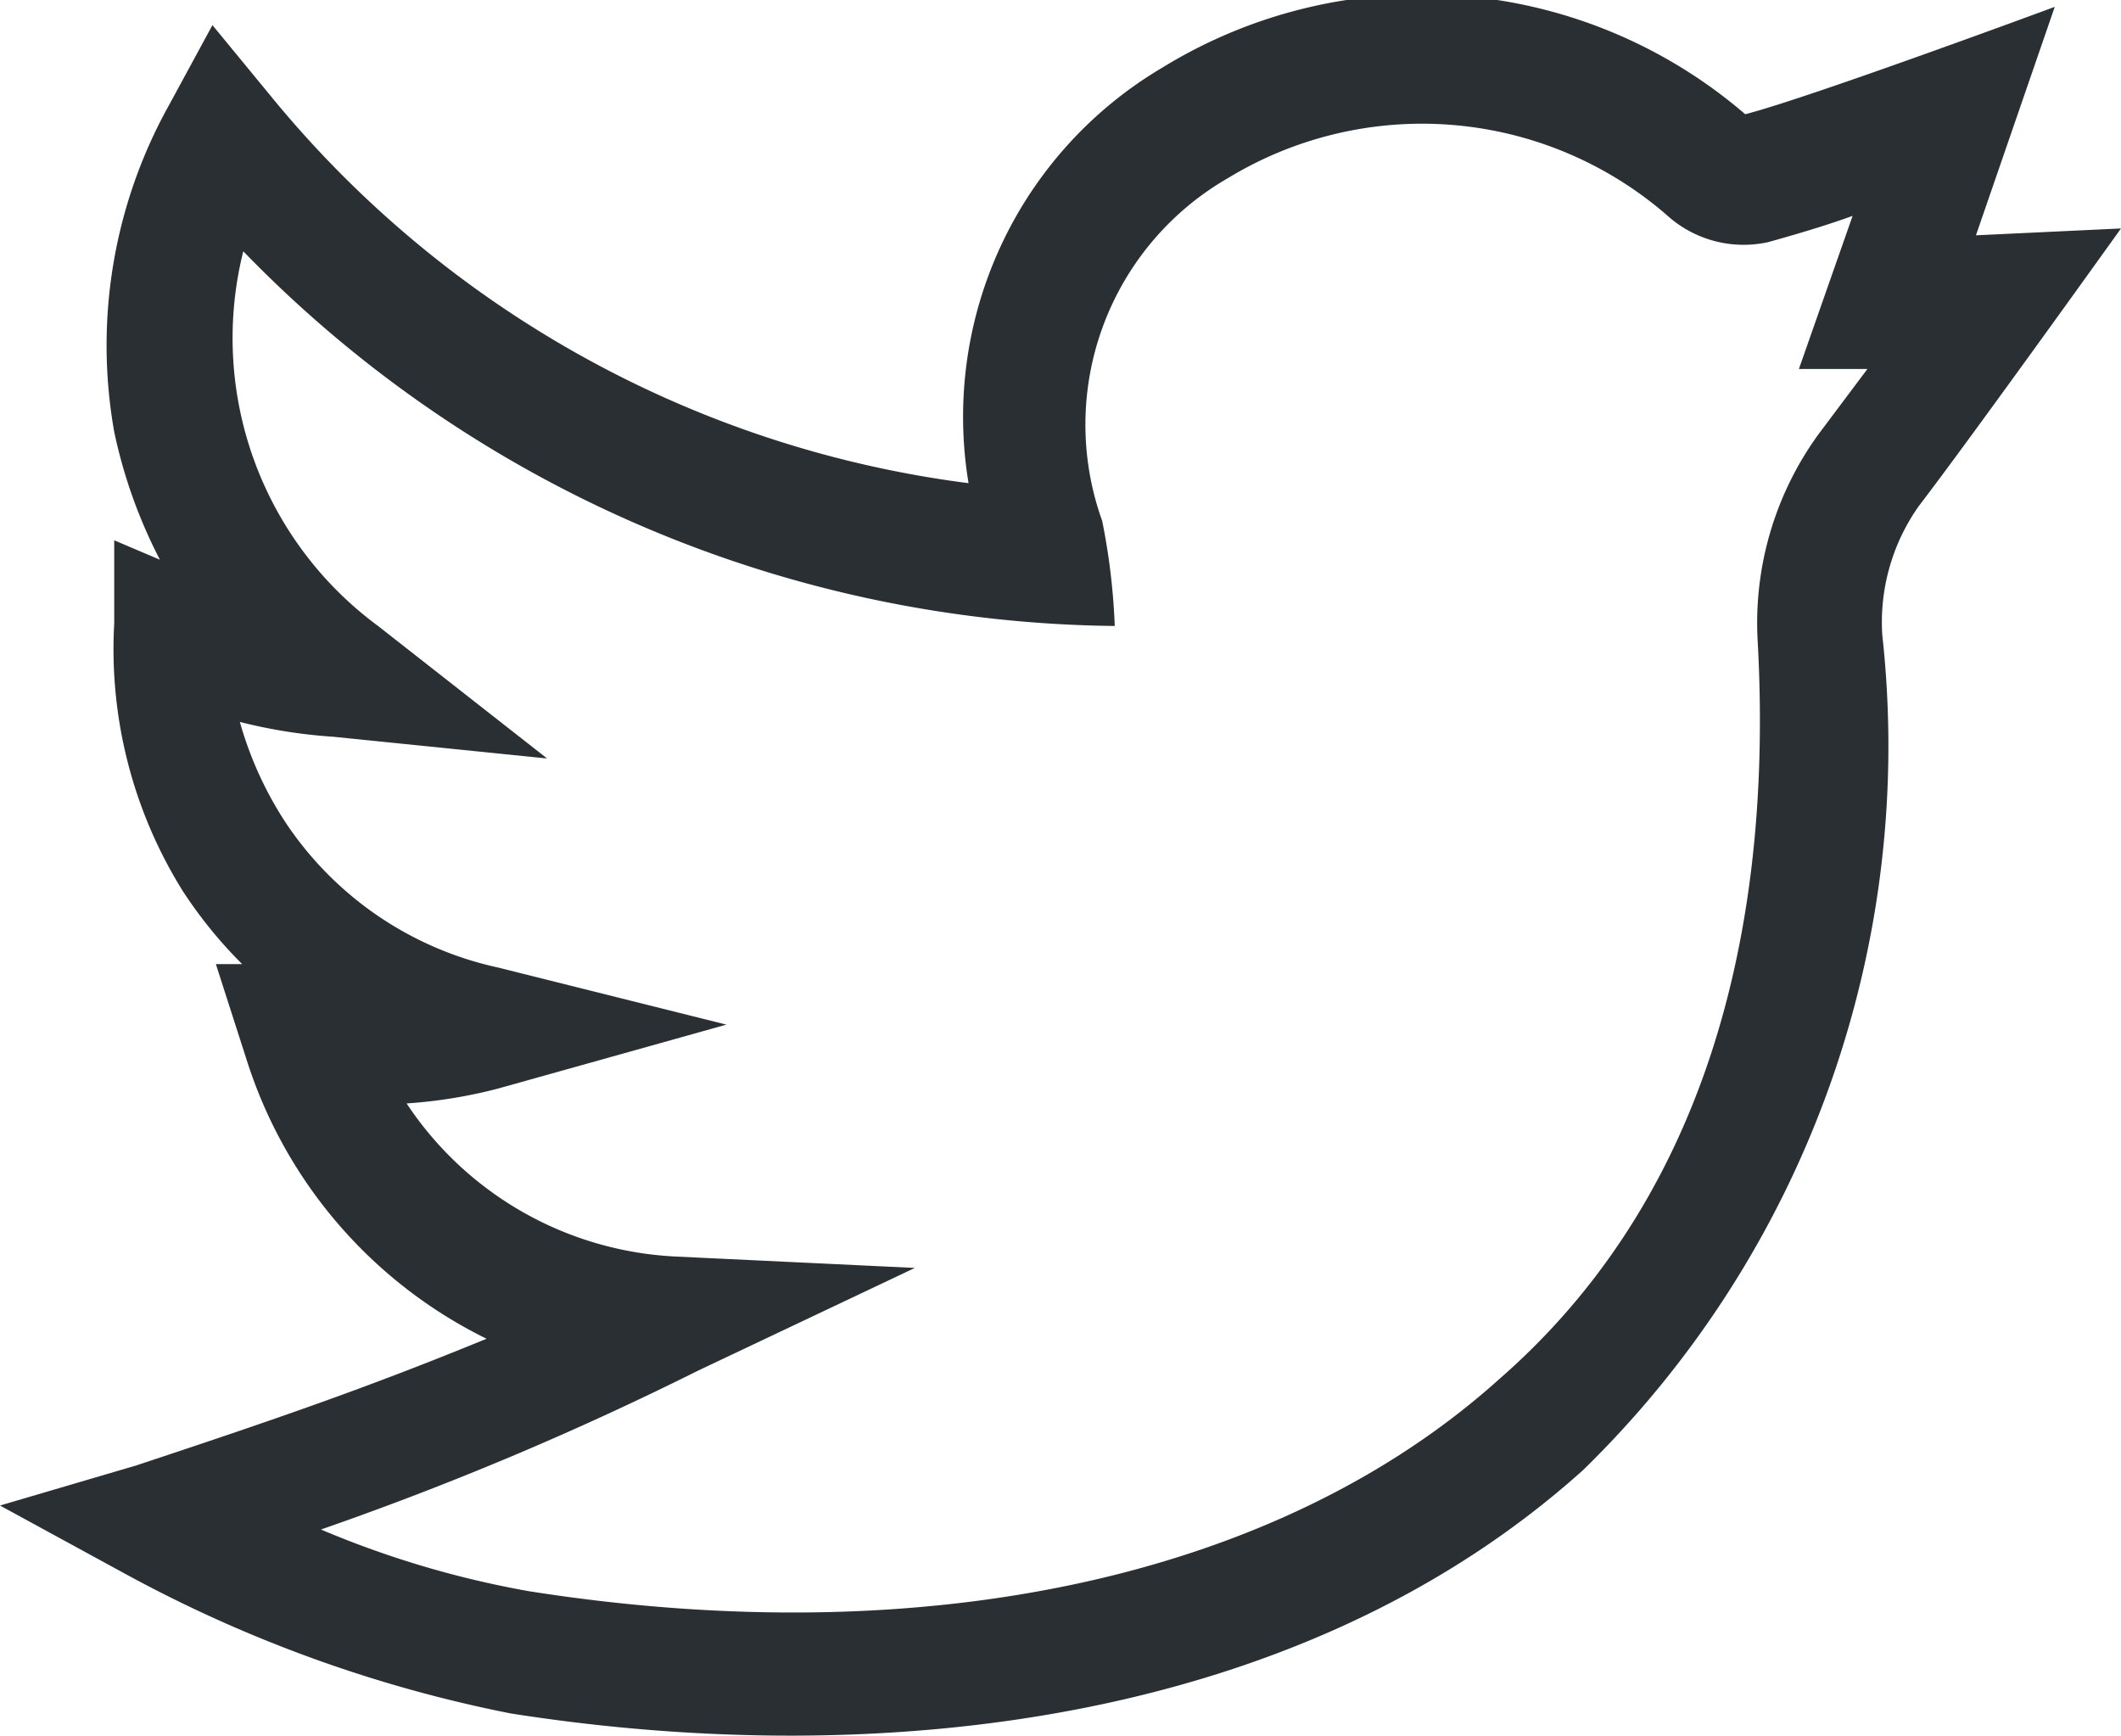
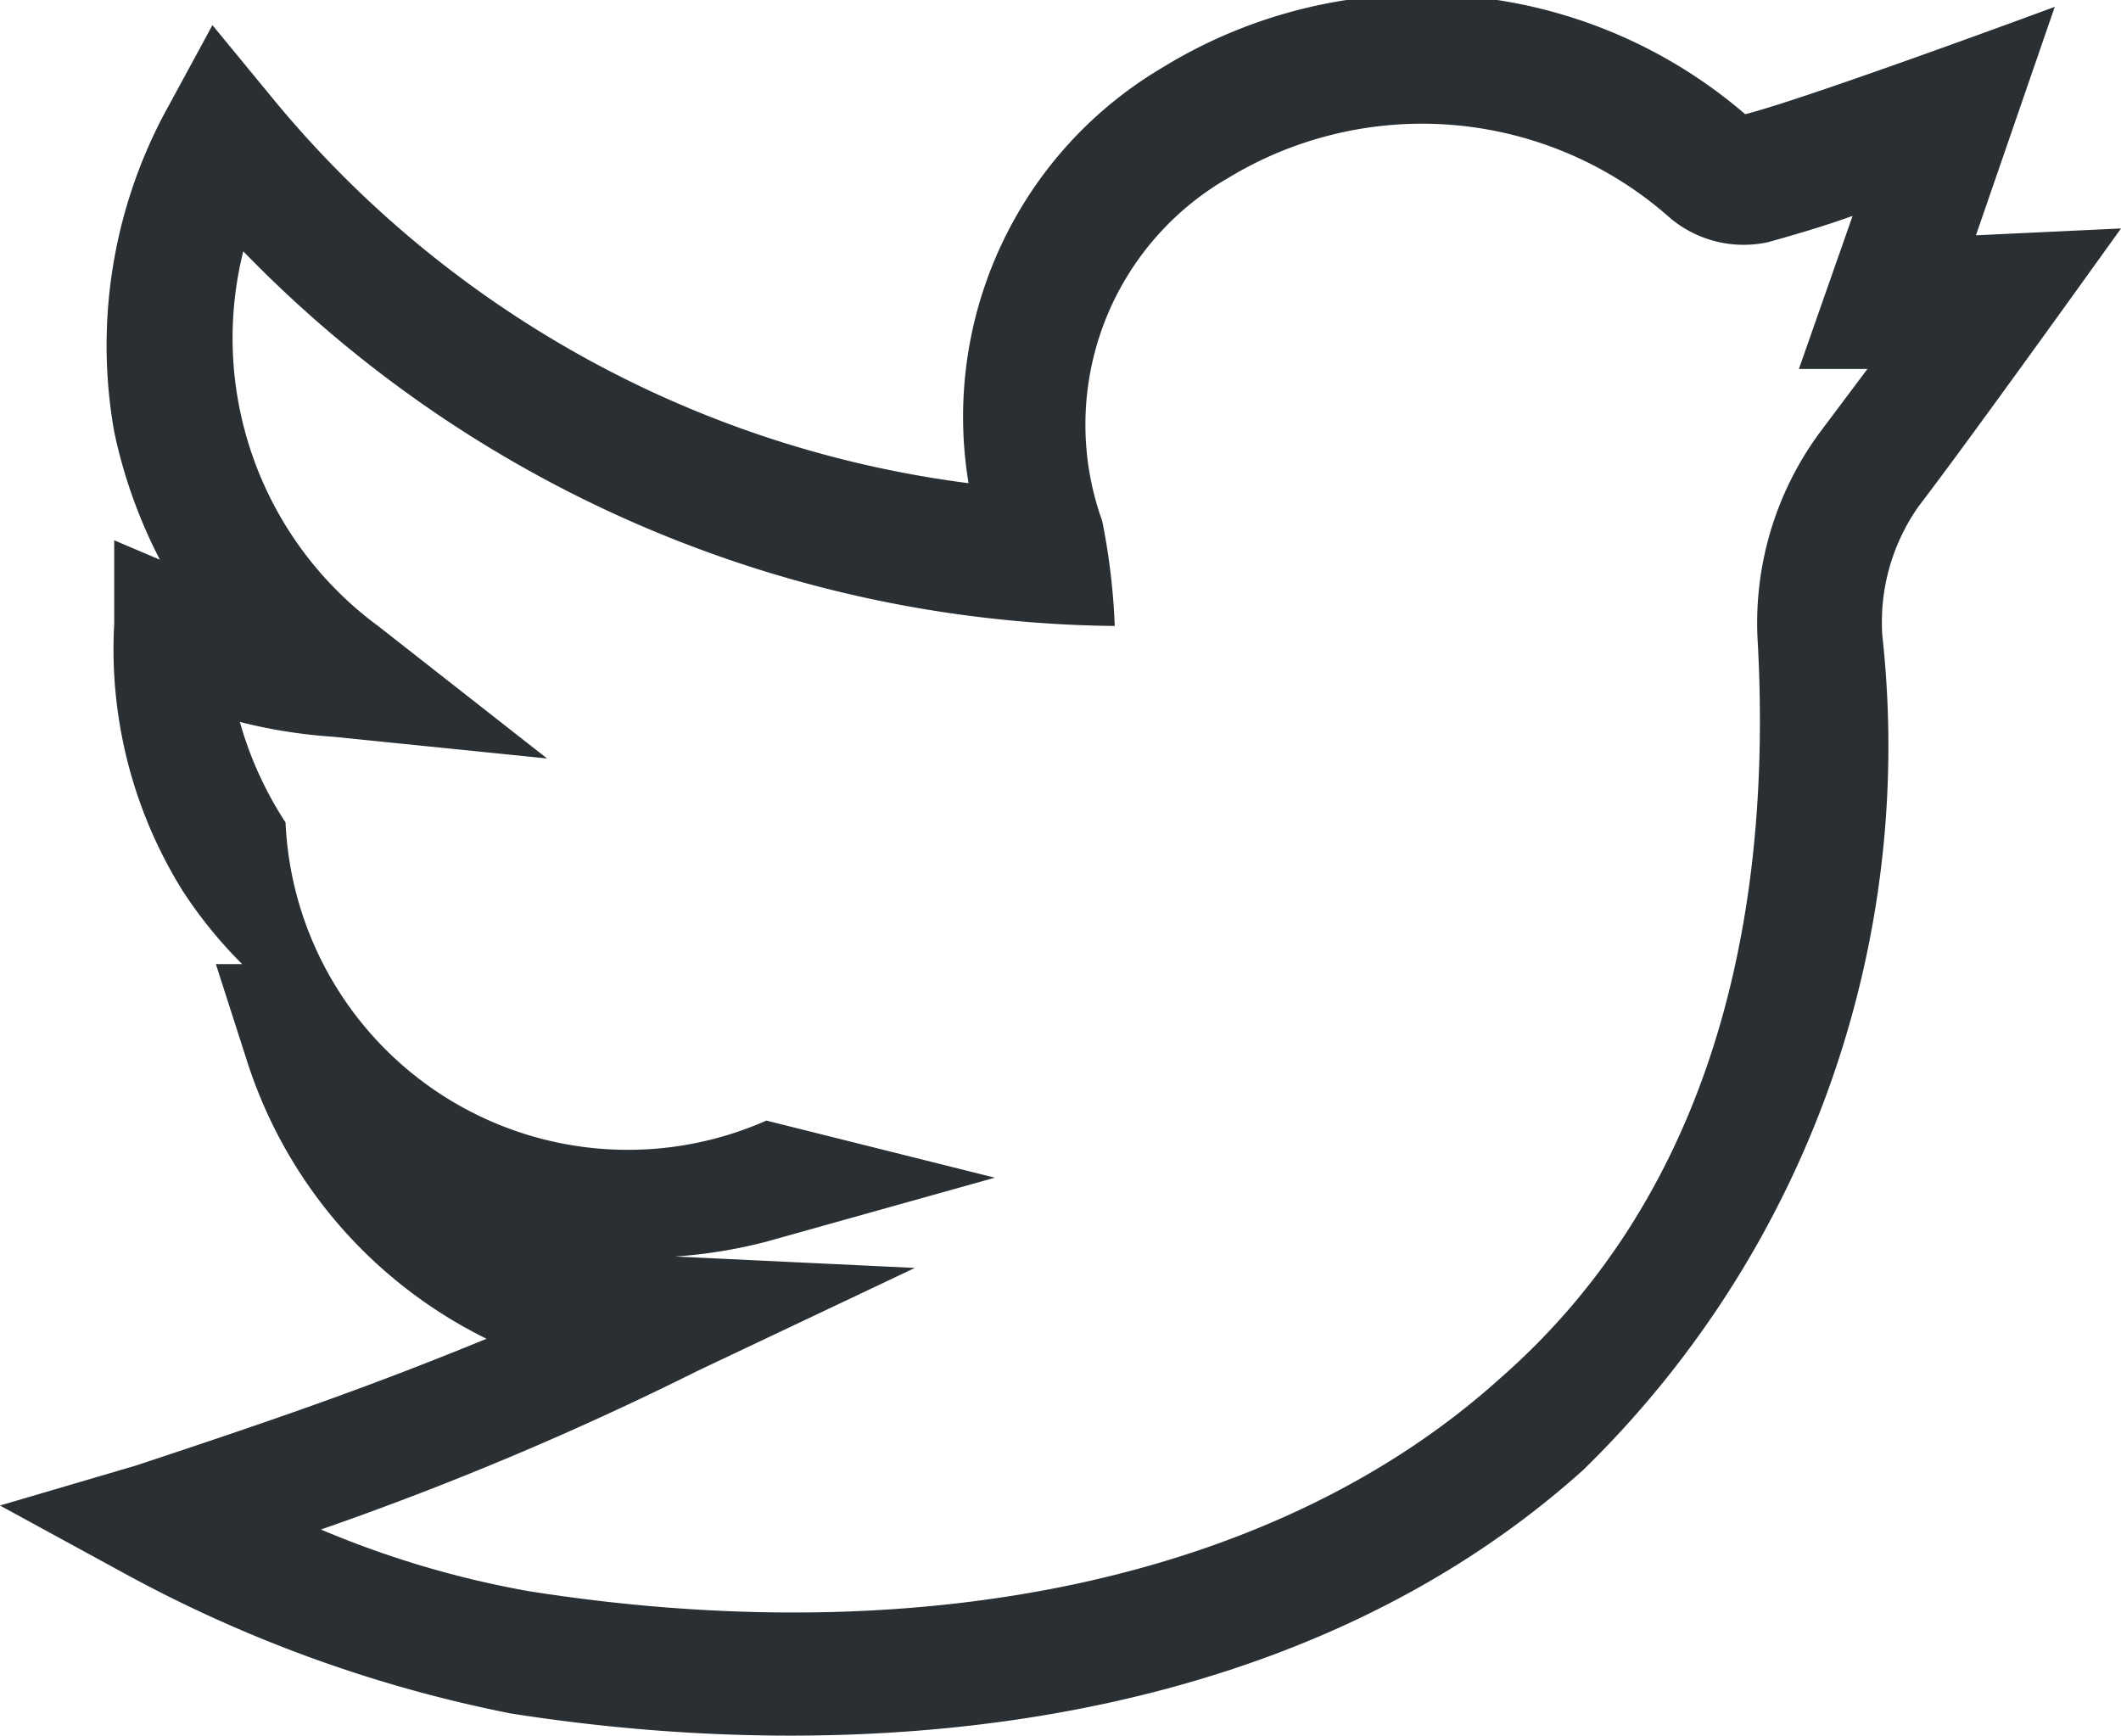
<svg xmlns="http://www.w3.org/2000/svg" viewBox="0 0 18.57 15.2">
  <defs>
    <style>.cls-1{fill:#292f33;}</style>
  </defs>
  <g id="Layer_2" data-name="Layer 2">
    <g id="Layer_1-2" data-name="Layer 1">
      <g id="ico_youtube" data-name="ico youtube">
-         <path id="twitter" class="cls-1" d="M18.57,2l-1.27.06.69-2s-2.16.8-2.71.94a4.34,4.34,0,0,0-5.1-.41,3.55,3.55,0,0,0-1.7,3.64A9.44,9.44,0,0,1,2.37.84L1.86.22l-.38.7A4.32,4.32,0,0,0,1,3.78a4.4,4.4,0,0,0,.4,1.12L1,4.73l0,.73A4,4,0,0,0,1.6,7.8a3.94,3.94,0,0,0,.52.64l-.23,0,.27.84a4.1,4.1,0,0,0,2.1,2.44c-1,.41-1.77.68-3.07,1.11L0,13.18l1.1.6A11.85,11.85,0,0,0,4.47,15c3.25.51,6.92.09,9.39-2.13a8.85,8.85,0,0,0,2.62-7.31,1.76,1.76,0,0,1,.32-1.13C17.26,3.83,18.57,2,18.57,2ZM15.93,3.79a2.81,2.81,0,0,0-.54,1.84c.15,2.8-.61,5-2.26,6.44-1.92,1.73-5,2.41-8.5,1.86a8.44,8.44,0,0,1-1.82-.54A27.85,27.85,0,0,0,6.11,12l1.9-.9L5.91,11A3,3,0,0,1,3.56,9.66a4.31,4.31,0,0,0,.8-.13l2-.56-2-.5A3,3,0,0,1,2.5,7.2a3.18,3.18,0,0,1-.4-.88,4.52,4.52,0,0,0,.82.13l1.87.19L3.31,5.48A3.13,3.13,0,0,1,2.13,2.2,10.78,10.78,0,0,0,9.76,5.48a5.77,5.77,0,0,0-.11-.92,2.49,2.49,0,0,1,1.1-3,3.27,3.27,0,0,1,3.84.32,1,1,0,0,0,.89.24c.25-.07.49-.14.74-.23l-.47,1.34h.6Z" />
+         <path id="twitter" class="cls-1" d="M18.57,2l-1.27.06.69-2s-2.16.8-2.71.94a4.34,4.34,0,0,0-5.1-.41,3.55,3.55,0,0,0-1.7,3.64A9.44,9.44,0,0,1,2.37.84L1.86.22l-.38.7A4.32,4.32,0,0,0,1,3.78a4.4,4.4,0,0,0,.4,1.12L1,4.73l0,.73A4,4,0,0,0,1.6,7.8a3.94,3.94,0,0,0,.52.64l-.23,0,.27.84a4.1,4.1,0,0,0,2.1,2.44c-1,.41-1.77.68-3.07,1.11L0,13.18l1.1.6A11.85,11.85,0,0,0,4.47,15c3.25.51,6.92.09,9.39-2.13a8.85,8.85,0,0,0,2.62-7.31,1.76,1.76,0,0,1,.32-1.13C17.26,3.83,18.57,2,18.57,2ZM15.93,3.79a2.81,2.81,0,0,0-.54,1.84c.15,2.8-.61,5-2.26,6.44-1.92,1.73-5,2.41-8.5,1.86a8.44,8.44,0,0,1-1.82-.54A27.85,27.85,0,0,0,6.11,12l1.9-.9L5.91,11a4.31,4.31,0,0,0,.8-.13l2-.56-2-.5A3,3,0,0,1,2.5,7.2a3.18,3.18,0,0,1-.4-.88,4.52,4.52,0,0,0,.82.13l1.87.19L3.31,5.48A3.13,3.13,0,0,1,2.13,2.2,10.78,10.78,0,0,0,9.76,5.48a5.77,5.77,0,0,0-.11-.92,2.49,2.49,0,0,1,1.1-3,3.27,3.27,0,0,1,3.84.32,1,1,0,0,0,.89.24c.25-.07.49-.14.74-.23l-.47,1.34h.6Z" />
      </g>
    </g>
  </g>
</svg>